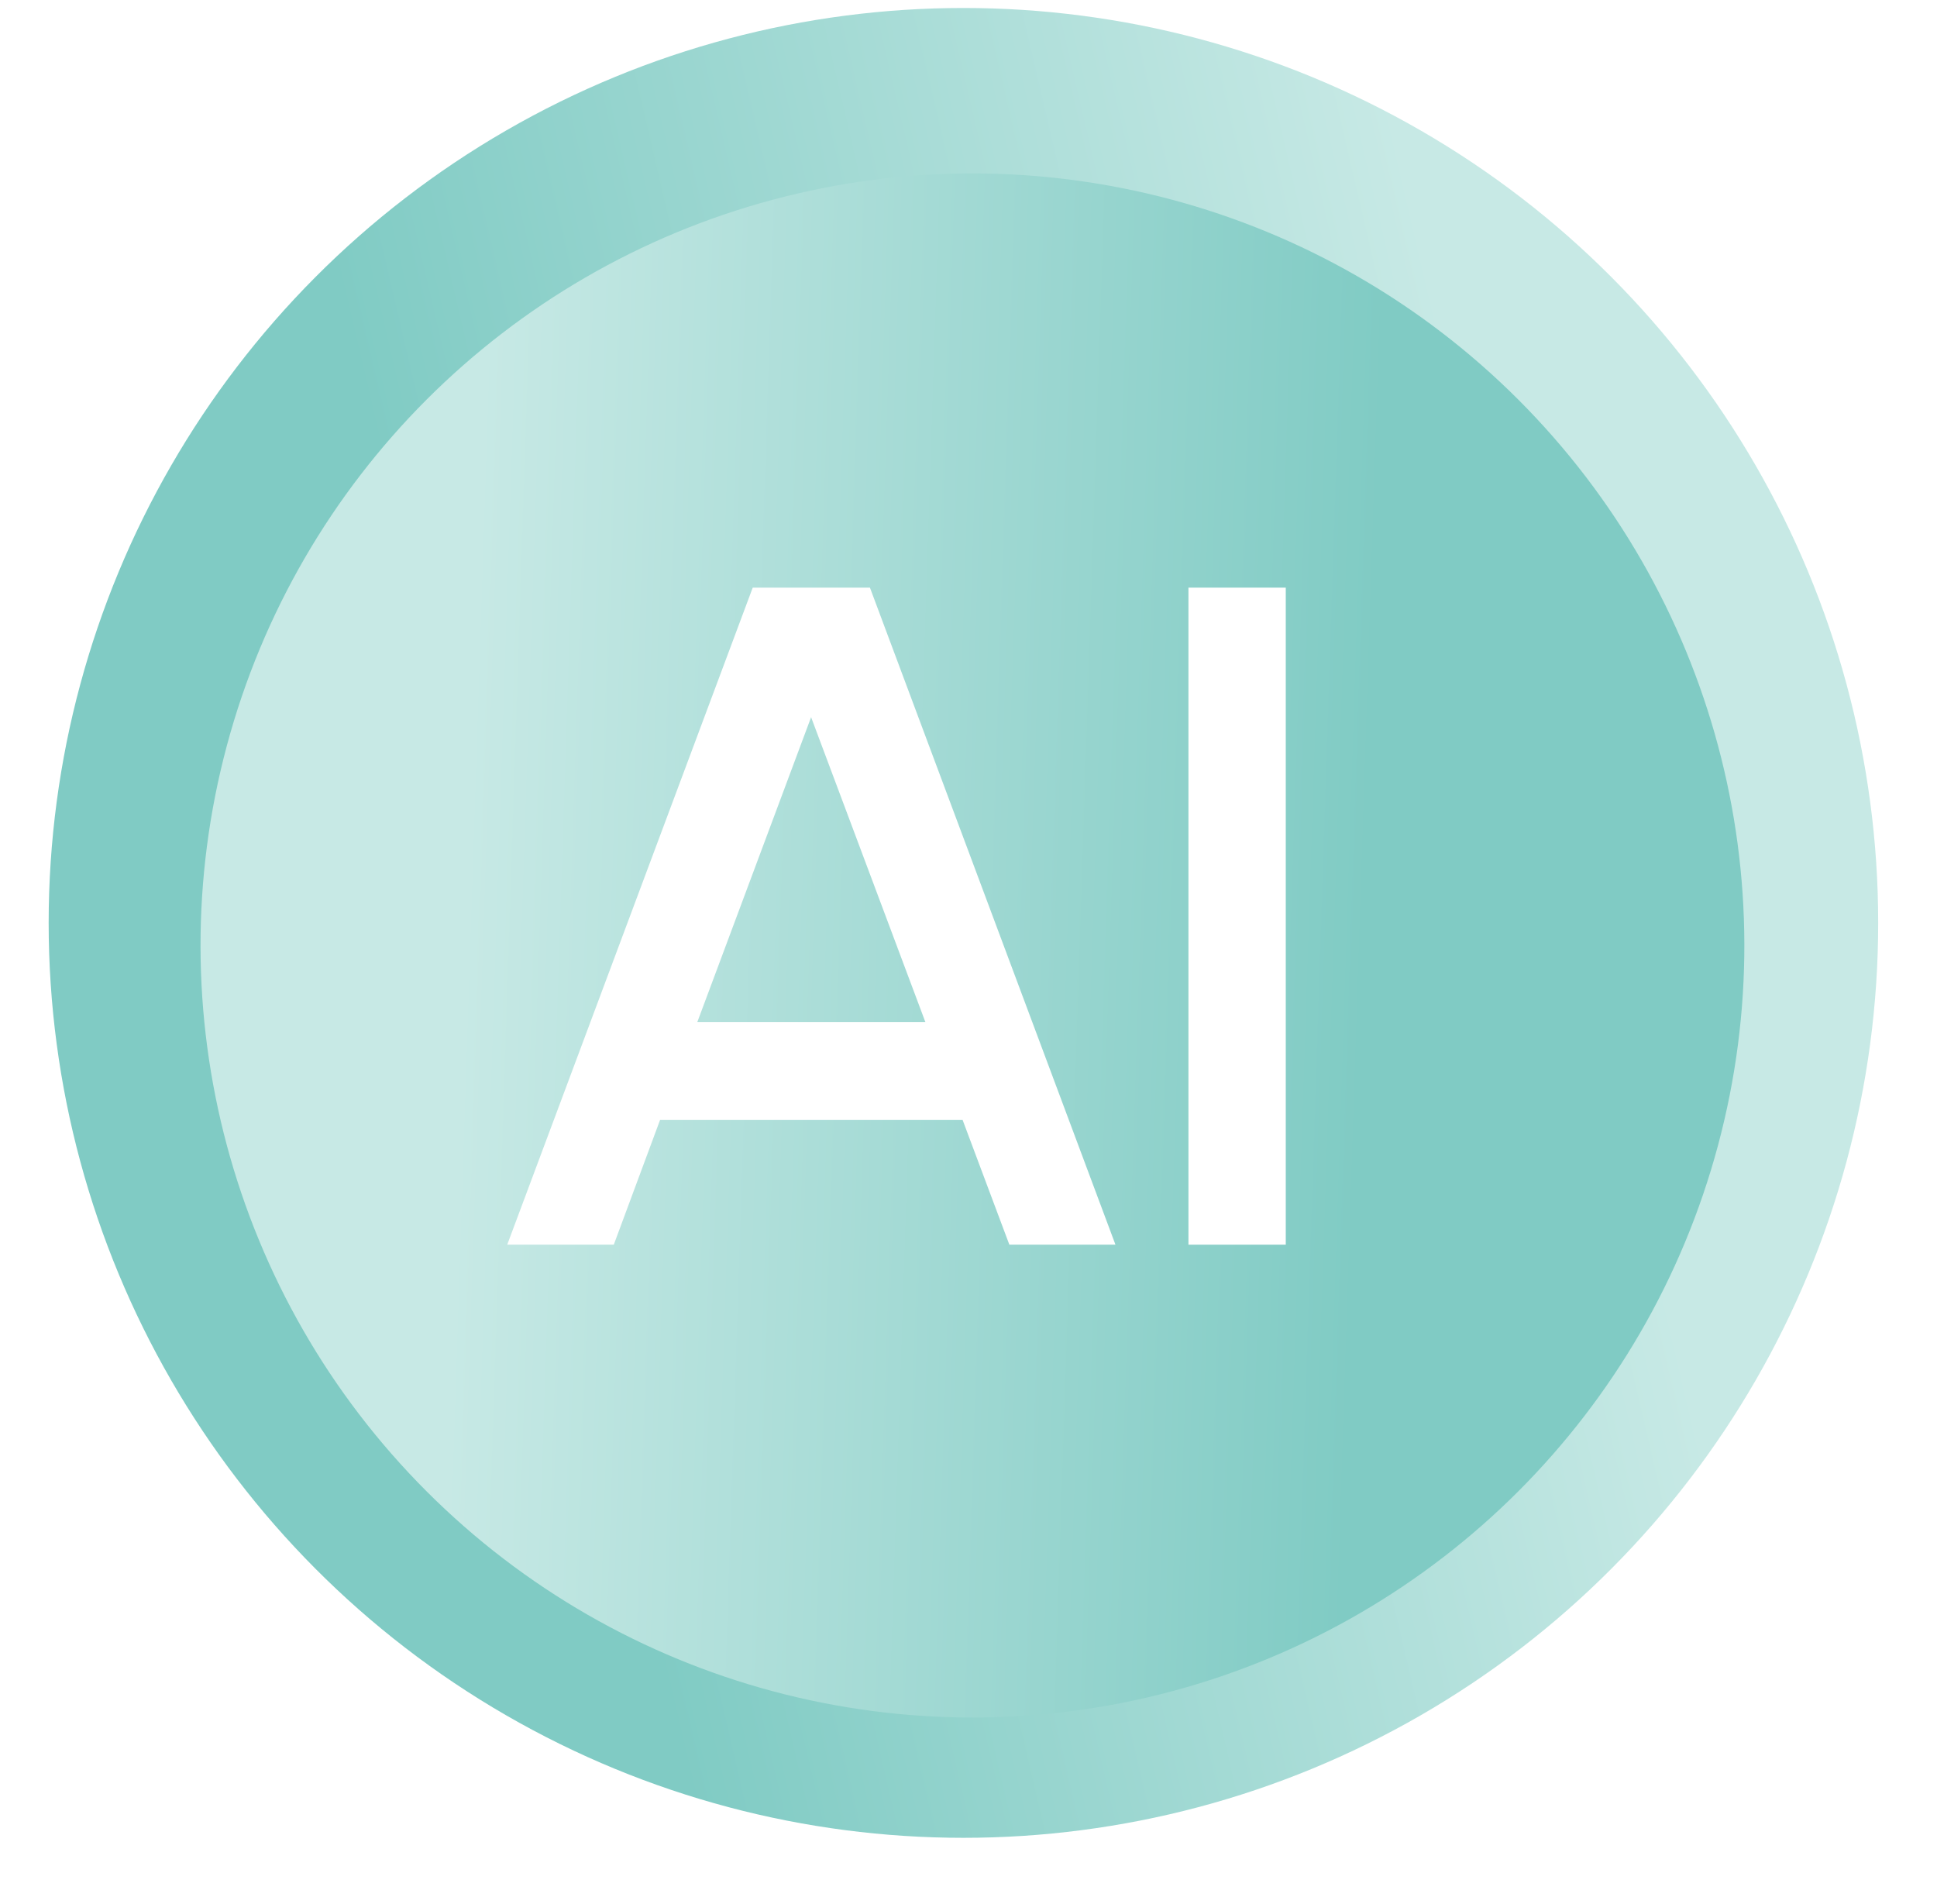
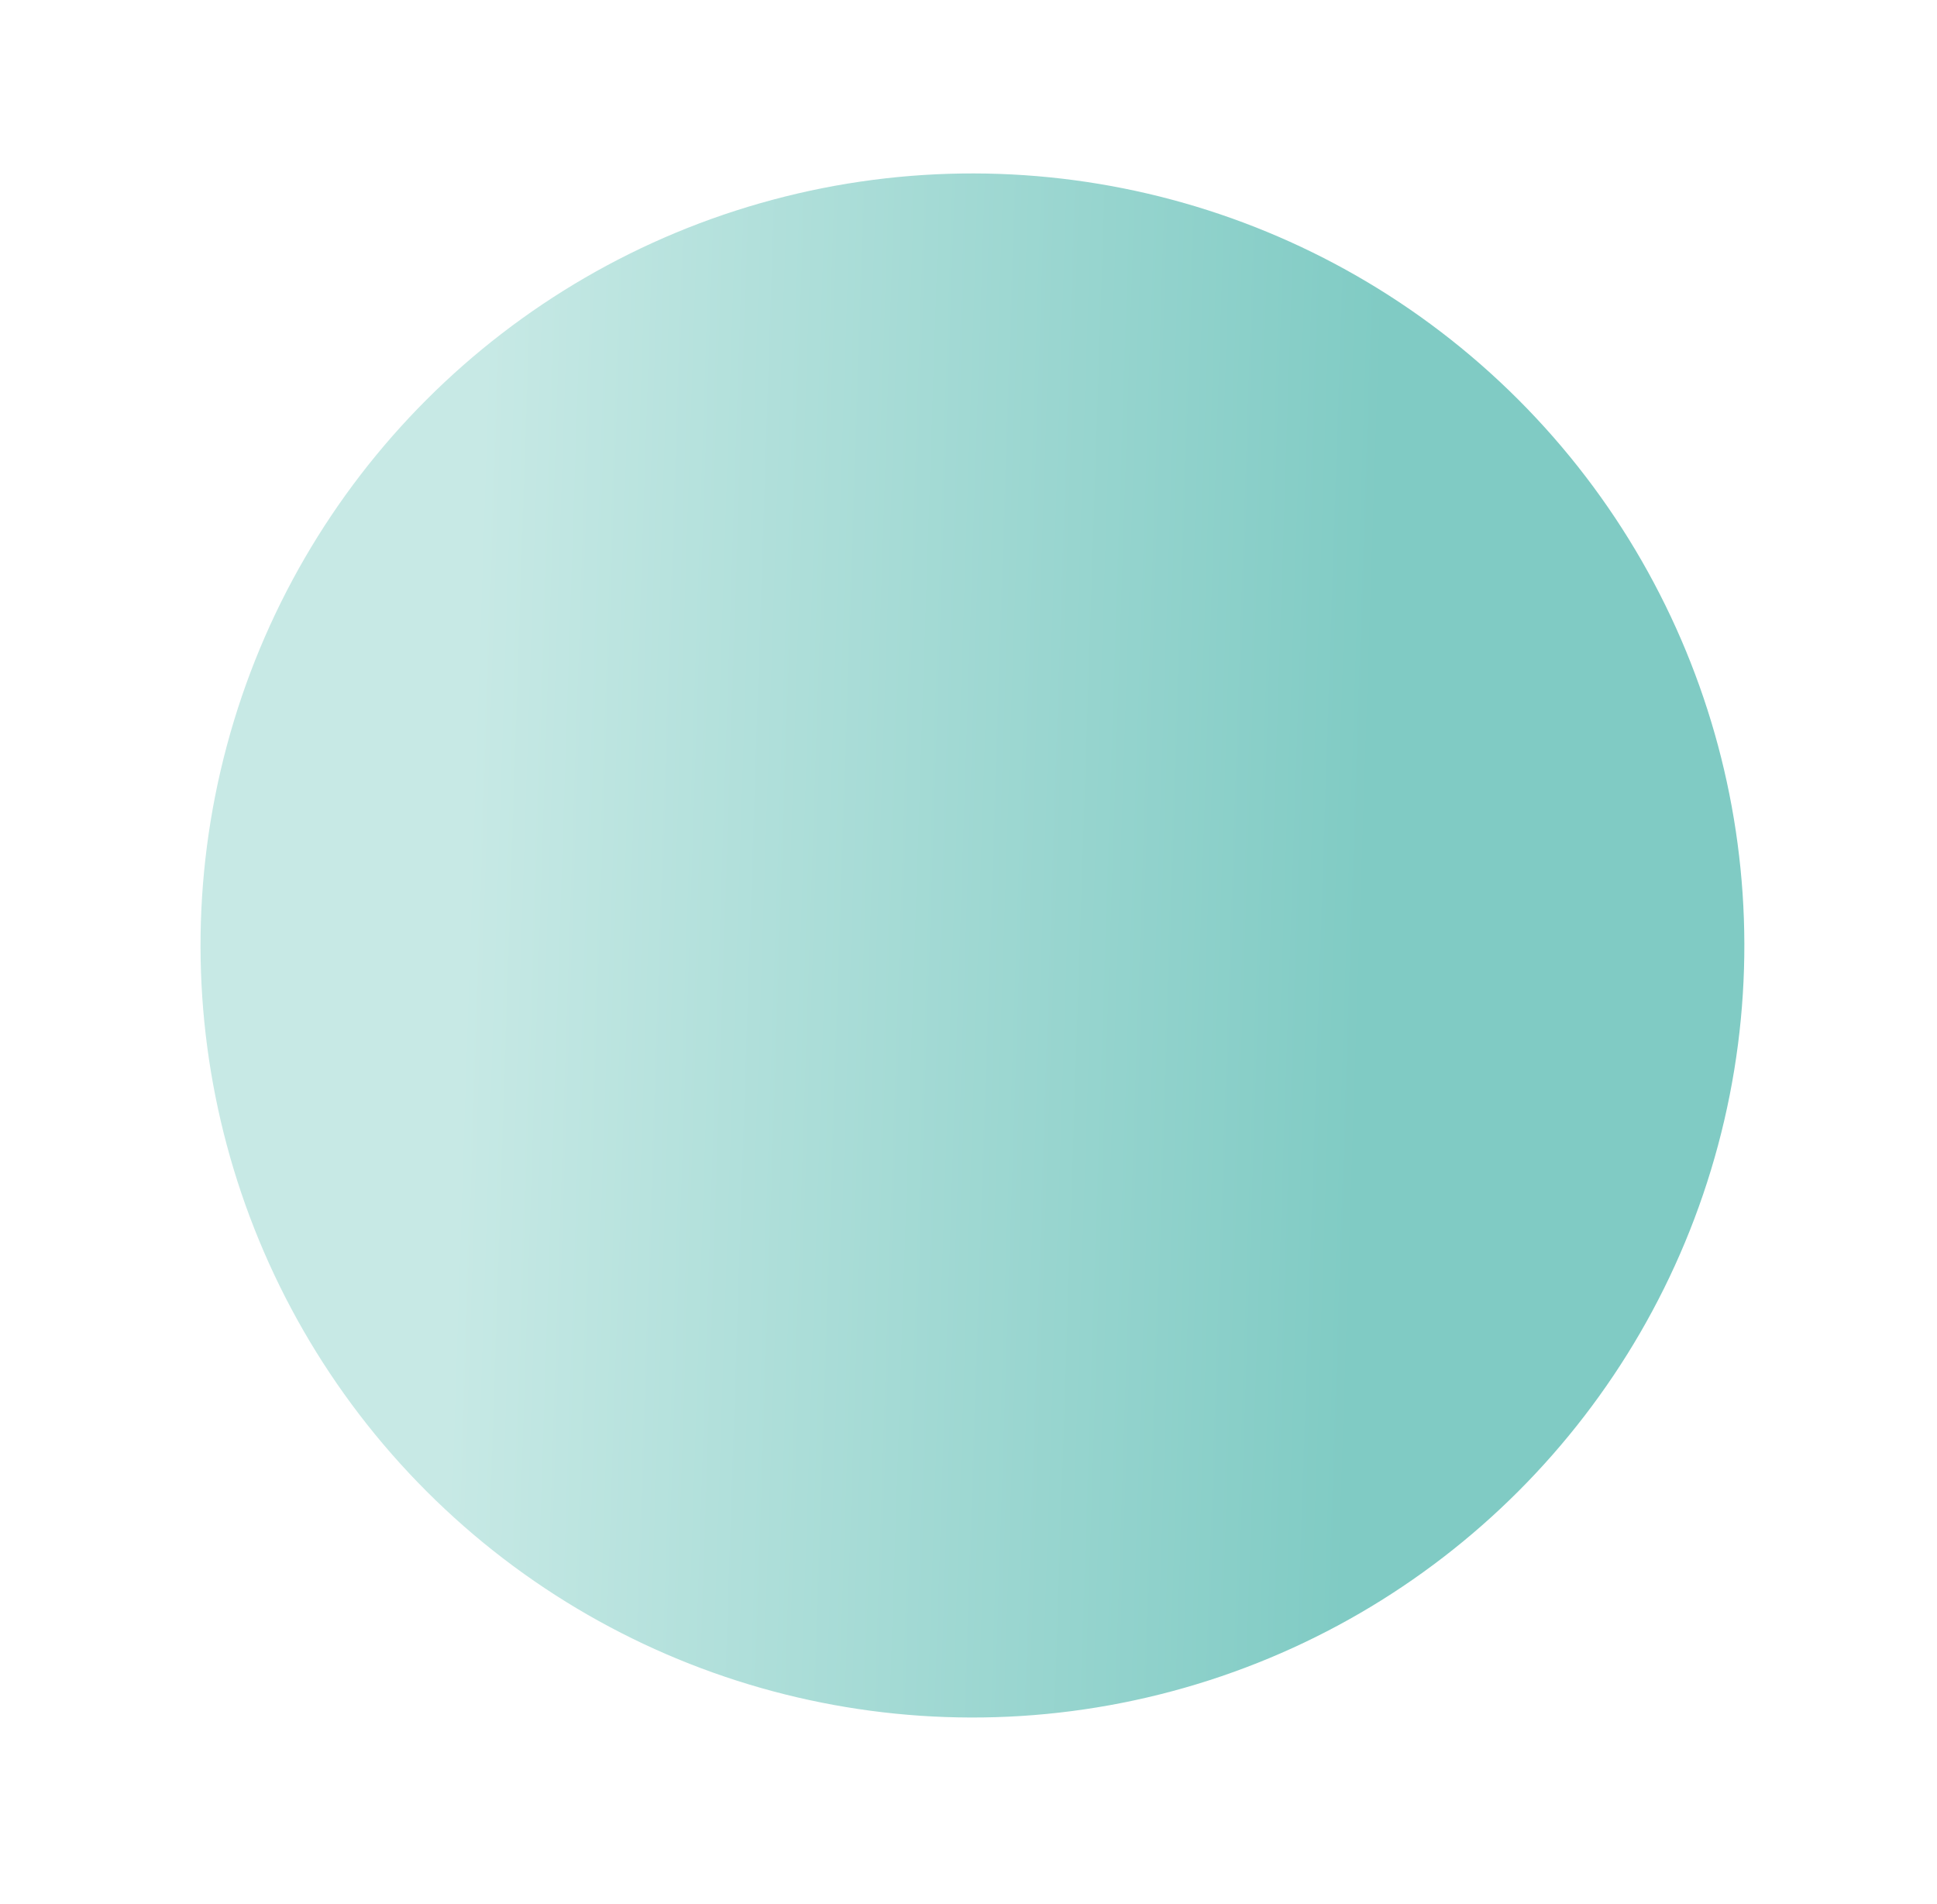
<svg xmlns="http://www.w3.org/2000/svg" width="58" height="57" viewBox="0 0 58 57" fill="none">
-   <circle cx="28.848" cy="27.63" r="27.391" fill="url(#paint0_linear_7703_14785)" />
  <circle cx="29.118" cy="28.306" r="23.113" transform="rotate(-165 29.118 28.306)" fill="url(#paint1_linear_7703_14785)" />
  <g filter="url(#filter0_d_7703_14785)">
-     <path d="M35.586 37.263V17.593H38.5V37.263H35.586Z" fill="white" />
-   </g>
+     </g>
  <g filter="url(#filter1_d_7703_14785)">
-     <path d="M22.539 17.593H26.049L33.4 37.263H30.223L28.822 33.525H19.766L18.379 37.263H15.188L22.539 17.593ZM20.878 30.603H27.71L24.287 21.471L20.878 30.603Z" fill="white" />
-   </g>
+     </g>
  <defs>
    <filter id="filter0_d_7703_14785" x="25.586" y="7.593" width="22.914" height="39.67" filterUnits="userSpaceOnUse" color-interpolation-filters="sRGB">
      <feFlood flood-opacity="0" result="BackgroundImageFix" />
      <feColorMatrix in="SourceAlpha" type="matrix" values="0 0 0 0 0 0 0 0 0 0 0 0 0 0 0 0 0 0 127 0" result="hardAlpha" />
      <feOffset />
      <feGaussianBlur stdDeviation="5" />
      <feComposite in2="hardAlpha" operator="out" />
      <feColorMatrix type="matrix" values="0 0 0 0 0.502 0 0 0 0 0.796 0 0 0 0 0.769 0 0 0 0.5 0" />
      <feBlend mode="normal" in2="BackgroundImageFix" result="effect1_dropShadow_7703_14785" />
      <feBlend mode="normal" in="SourceGraphic" in2="effect1_dropShadow_7703_14785" result="shape" />
    </filter>
    <filter id="filter1_d_7703_14785" x="5.188" y="7.593" width="38.211" height="39.67" filterUnits="userSpaceOnUse" color-interpolation-filters="sRGB">
      <feFlood flood-opacity="0" result="BackgroundImageFix" />
      <feColorMatrix in="SourceAlpha" type="matrix" values="0 0 0 0 0 0 0 0 0 0 0 0 0 0 0 0 0 0 127 0" result="hardAlpha" />
      <feOffset />
      <feGaussianBlur stdDeviation="5" />
      <feComposite in2="hardAlpha" operator="out" />
      <feColorMatrix type="matrix" values="0 0 0 0 0.502 0 0 0 0 0.796 0 0 0 0 0.769 0 0 0 0.5 0" />
      <feBlend mode="normal" in2="BackgroundImageFix" result="effect1_dropShadow_7703_14785" />
      <feBlend mode="normal" in="SourceGraphic" in2="effect1_dropShadow_7703_14785" result="shape" />
    </filter>
    <linearGradient id="paint0_linear_7703_14785" x1="26.338" y1="78.198" x2="57.476" y2="70.934" gradientUnits="userSpaceOnUse">
      <stop stop-color="#80CBC4" />
      <stop offset="1" stop-color="#C7E9E5" />
    </linearGradient>
    <linearGradient id="paint1_linear_7703_14785" x1="27" y1="70.976" x2="53.275" y2="64.846" gradientUnits="userSpaceOnUse">
      <stop stop-color="#80CBC4" />
      <stop offset="1" stop-color="#C7E9E5" />
    </linearGradient>
  </defs>
</svg>